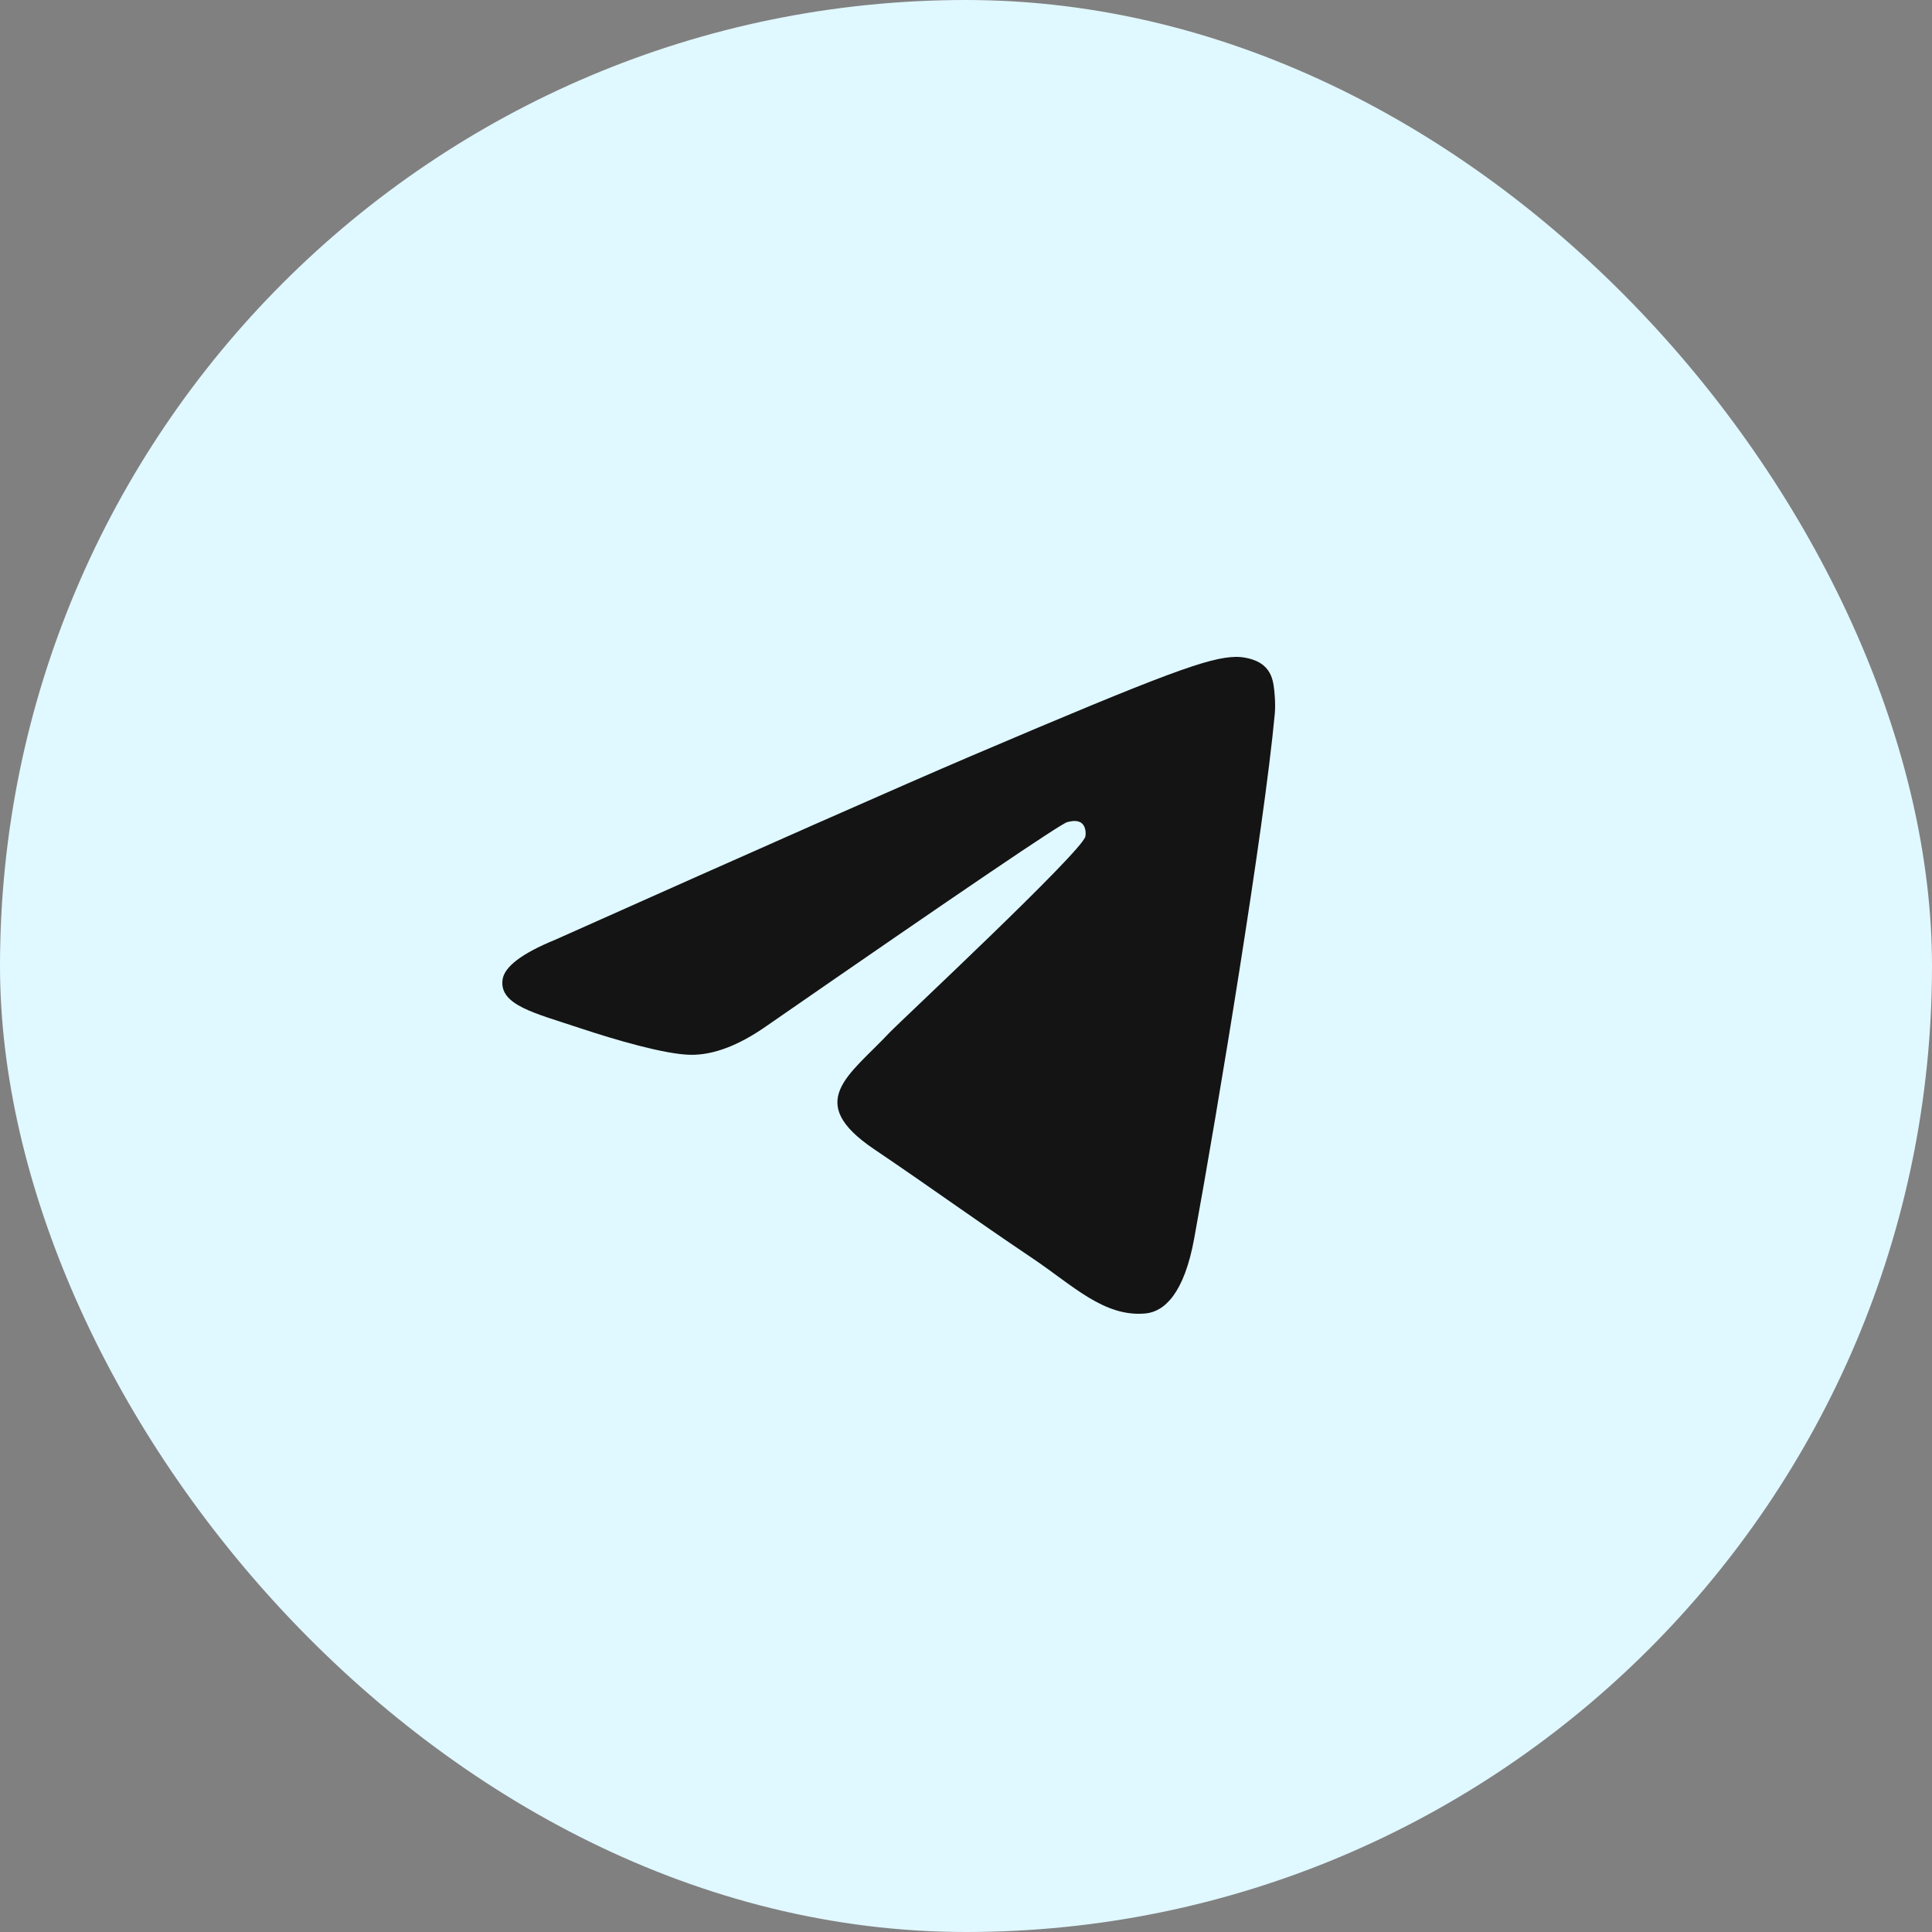
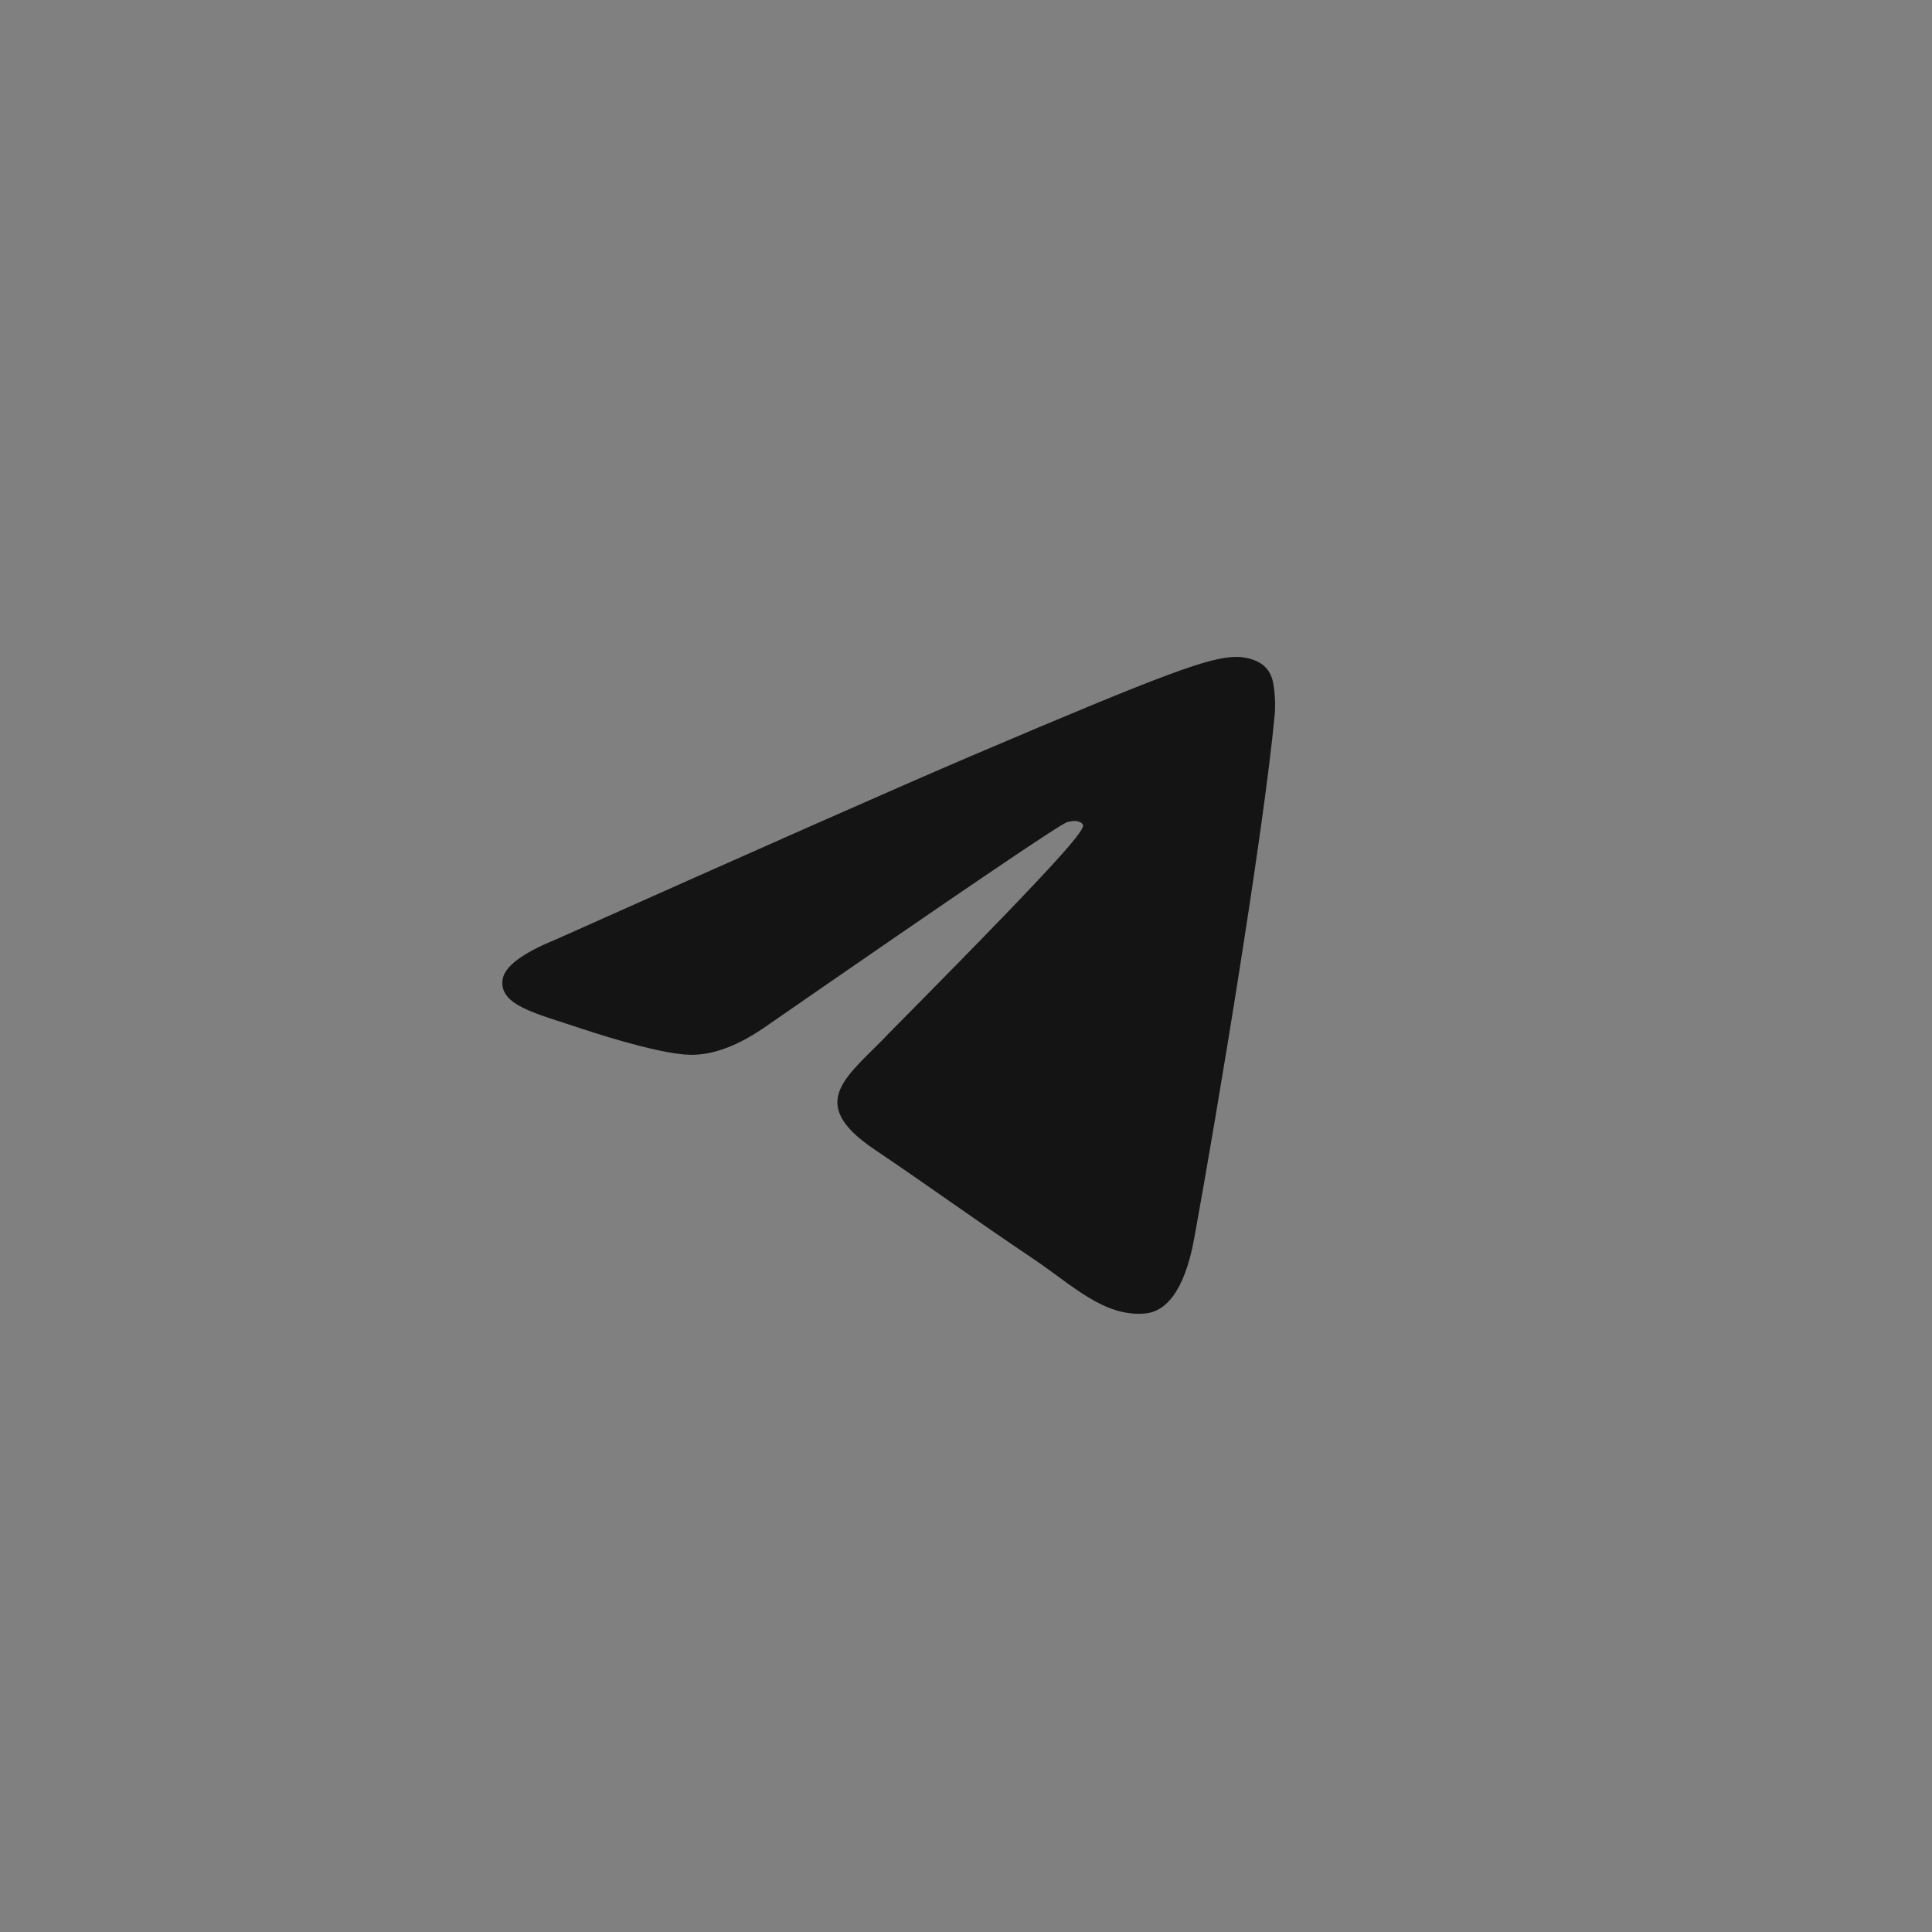
<svg xmlns="http://www.w3.org/2000/svg" width="50" height="50" viewBox="0 0 50 50" fill="none">
  <rect x="0" y="0" width="50" height="50" fill="#808080" stroke="none" />
-   <rect width="50" height="50" rx="25" fill="#E0F8FF" />
-   <path fill-rule="evenodd" clip-rule="evenodd" d="M14.375 24.318C19.744 21.919 23.324 20.338 25.115 19.573C30.229 17.392 31.292 17.013 31.985 17C32.137 16.997 32.478 17.036 32.698 17.22C32.885 17.375 32.936 17.584 32.96 17.731C32.985 17.878 33.015 18.213 32.991 18.475C32.714 21.462 31.515 28.71 30.905 32.055C30.646 33.471 30.138 33.945 29.646 33.992C28.577 34.093 27.765 33.267 26.729 32.57C25.108 31.48 24.192 30.802 22.619 29.739C20.8 28.51 21.979 27.834 23.015 26.73C23.287 26.442 27.999 22.046 28.09 21.647C28.101 21.597 28.112 21.411 28.004 21.313C27.896 21.215 27.738 21.248 27.623 21.275C27.46 21.313 24.871 23.068 19.855 26.541C19.12 27.059 18.454 27.311 17.858 27.298C17.2 27.283 15.935 26.916 14.995 26.603C13.842 26.218 12.925 26.015 13.005 25.362C13.046 25.022 13.503 24.674 14.375 24.318Z" fill="#141414" />
+   <path fill-rule="evenodd" clip-rule="evenodd" d="M14.375 24.318C19.744 21.919 23.324 20.338 25.115 19.573C30.229 17.392 31.292 17.013 31.985 17C32.137 16.997 32.478 17.036 32.698 17.22C32.885 17.375 32.936 17.584 32.96 17.731C32.985 17.878 33.015 18.213 32.991 18.475C32.714 21.462 31.515 28.71 30.905 32.055C30.646 33.471 30.138 33.945 29.646 33.992C28.577 34.093 27.765 33.267 26.729 32.57C25.108 31.48 24.192 30.802 22.619 29.739C20.8 28.51 21.979 27.834 23.015 26.73C28.101 21.597 28.112 21.411 28.004 21.313C27.896 21.215 27.738 21.248 27.623 21.275C27.46 21.313 24.871 23.068 19.855 26.541C19.12 27.059 18.454 27.311 17.858 27.298C17.2 27.283 15.935 26.916 14.995 26.603C13.842 26.218 12.925 26.015 13.005 25.362C13.046 25.022 13.503 24.674 14.375 24.318Z" fill="#141414" />
</svg>